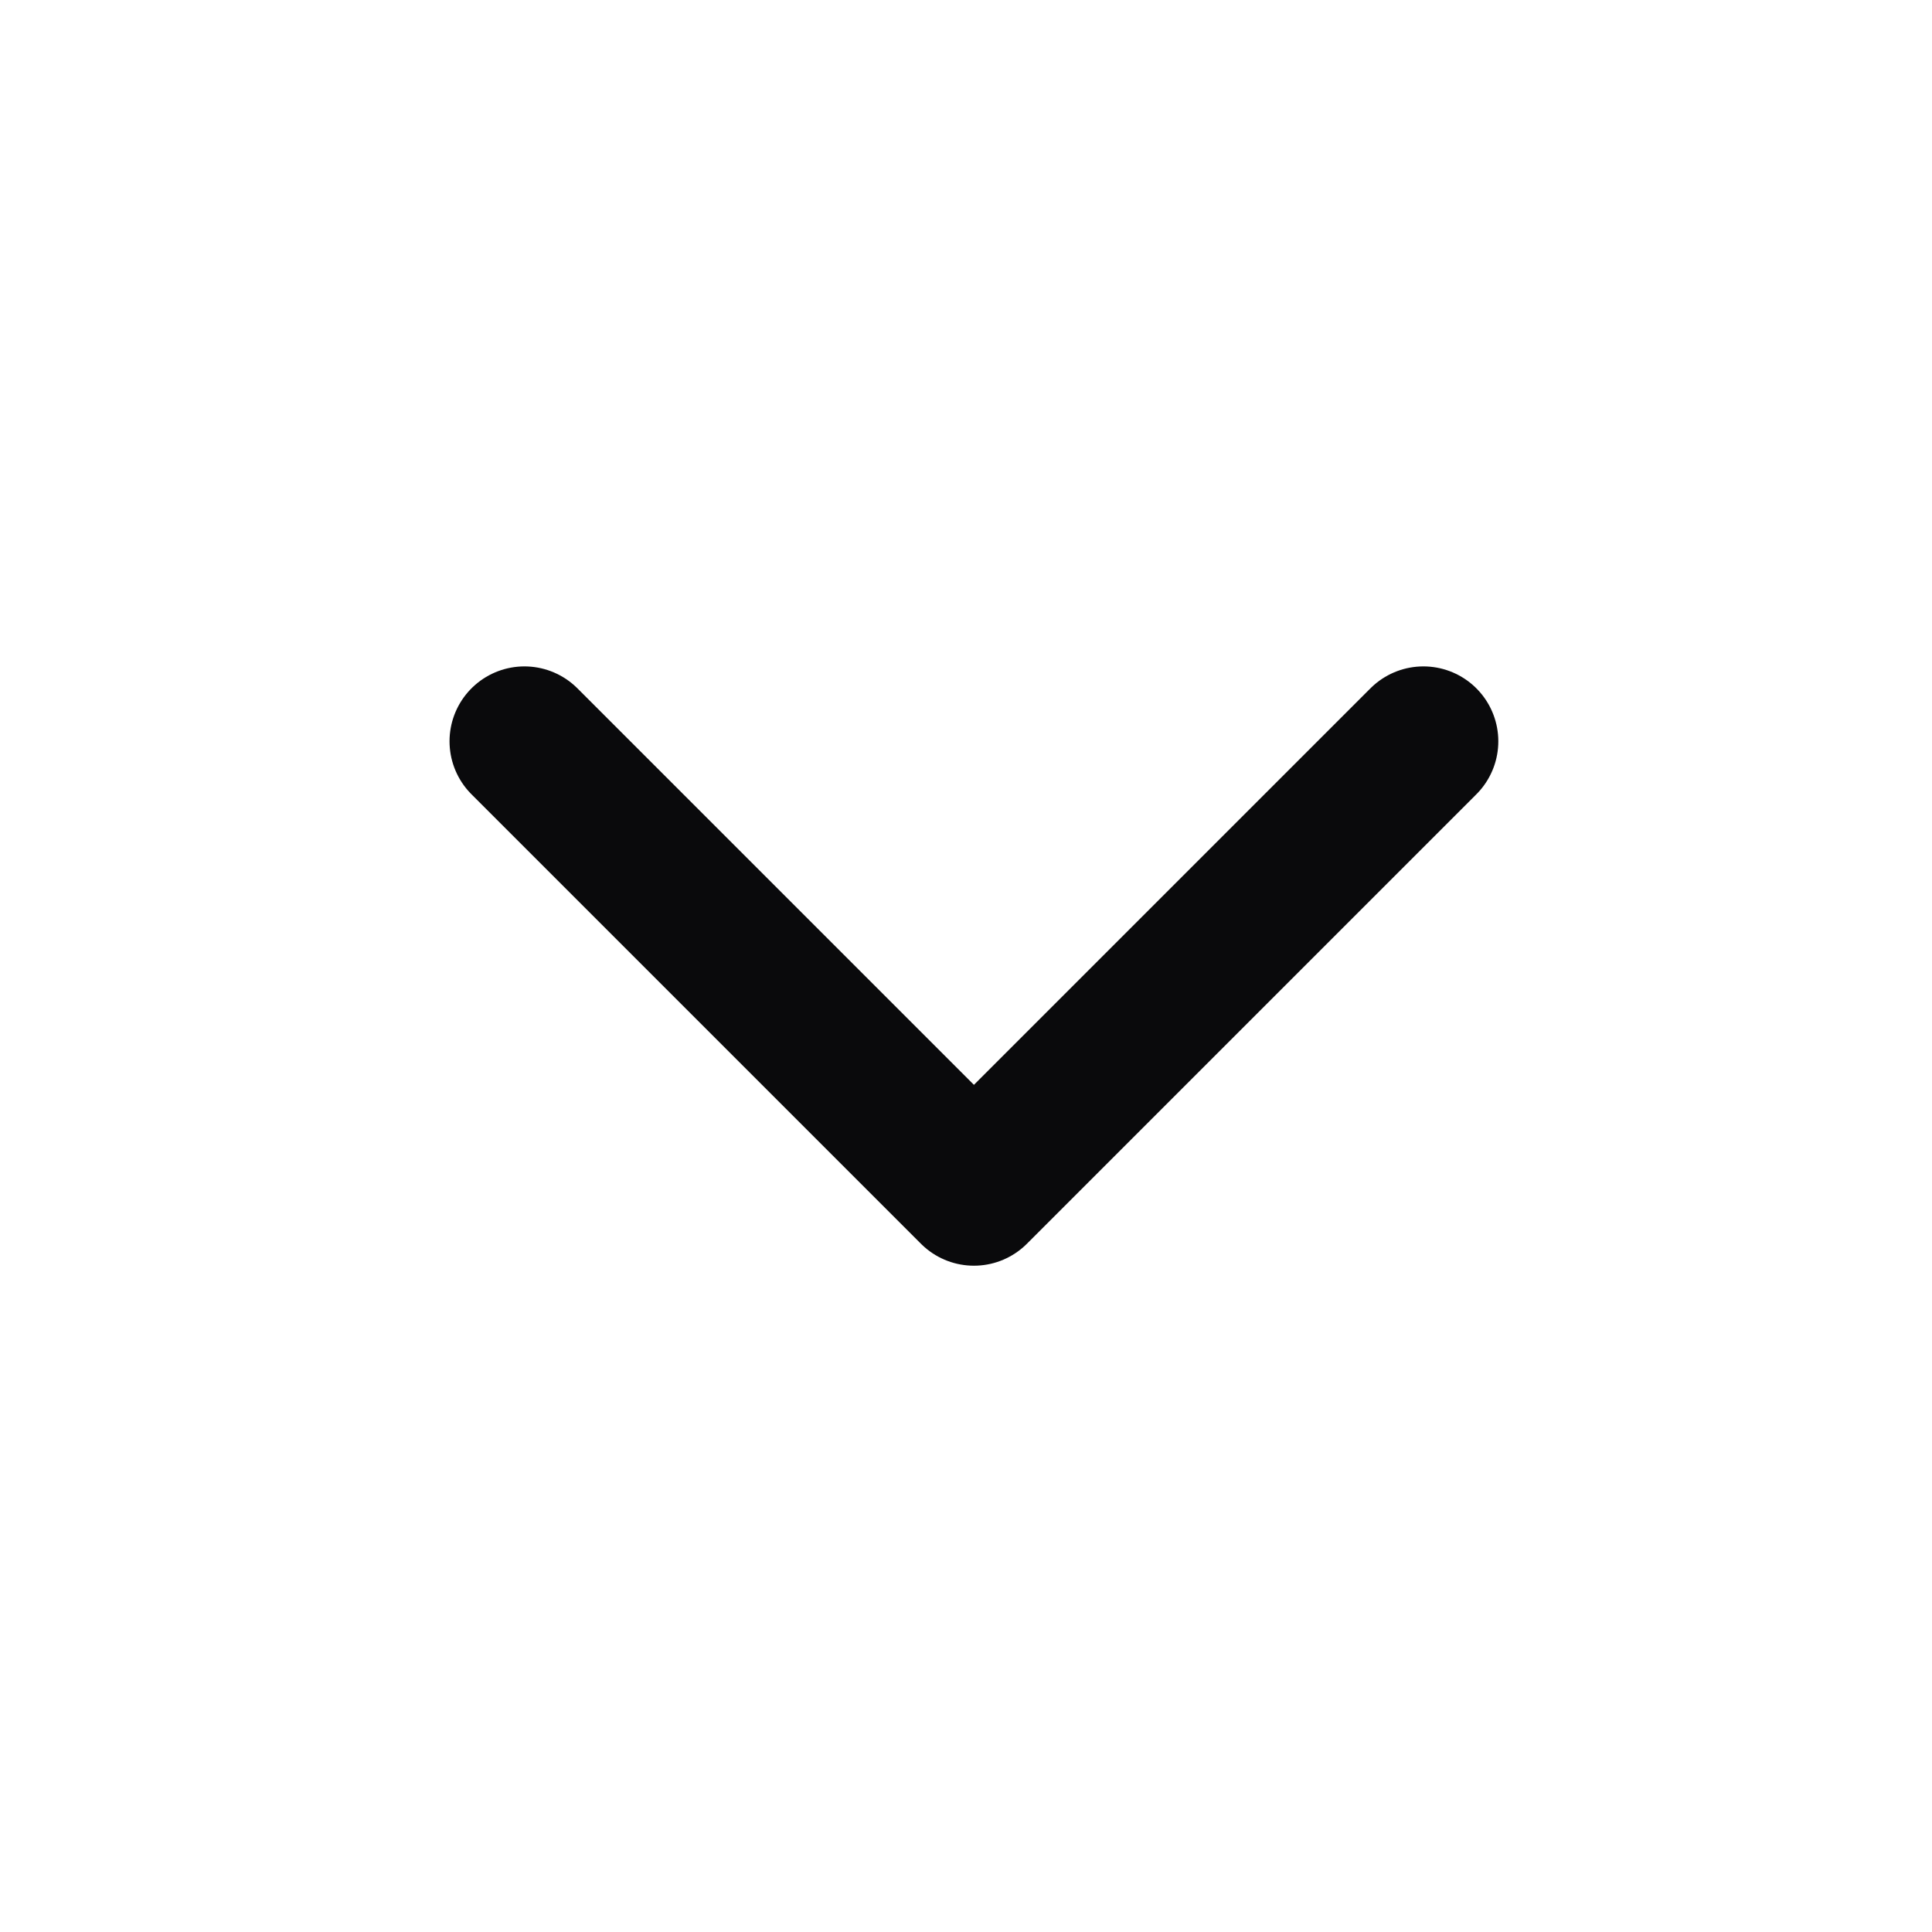
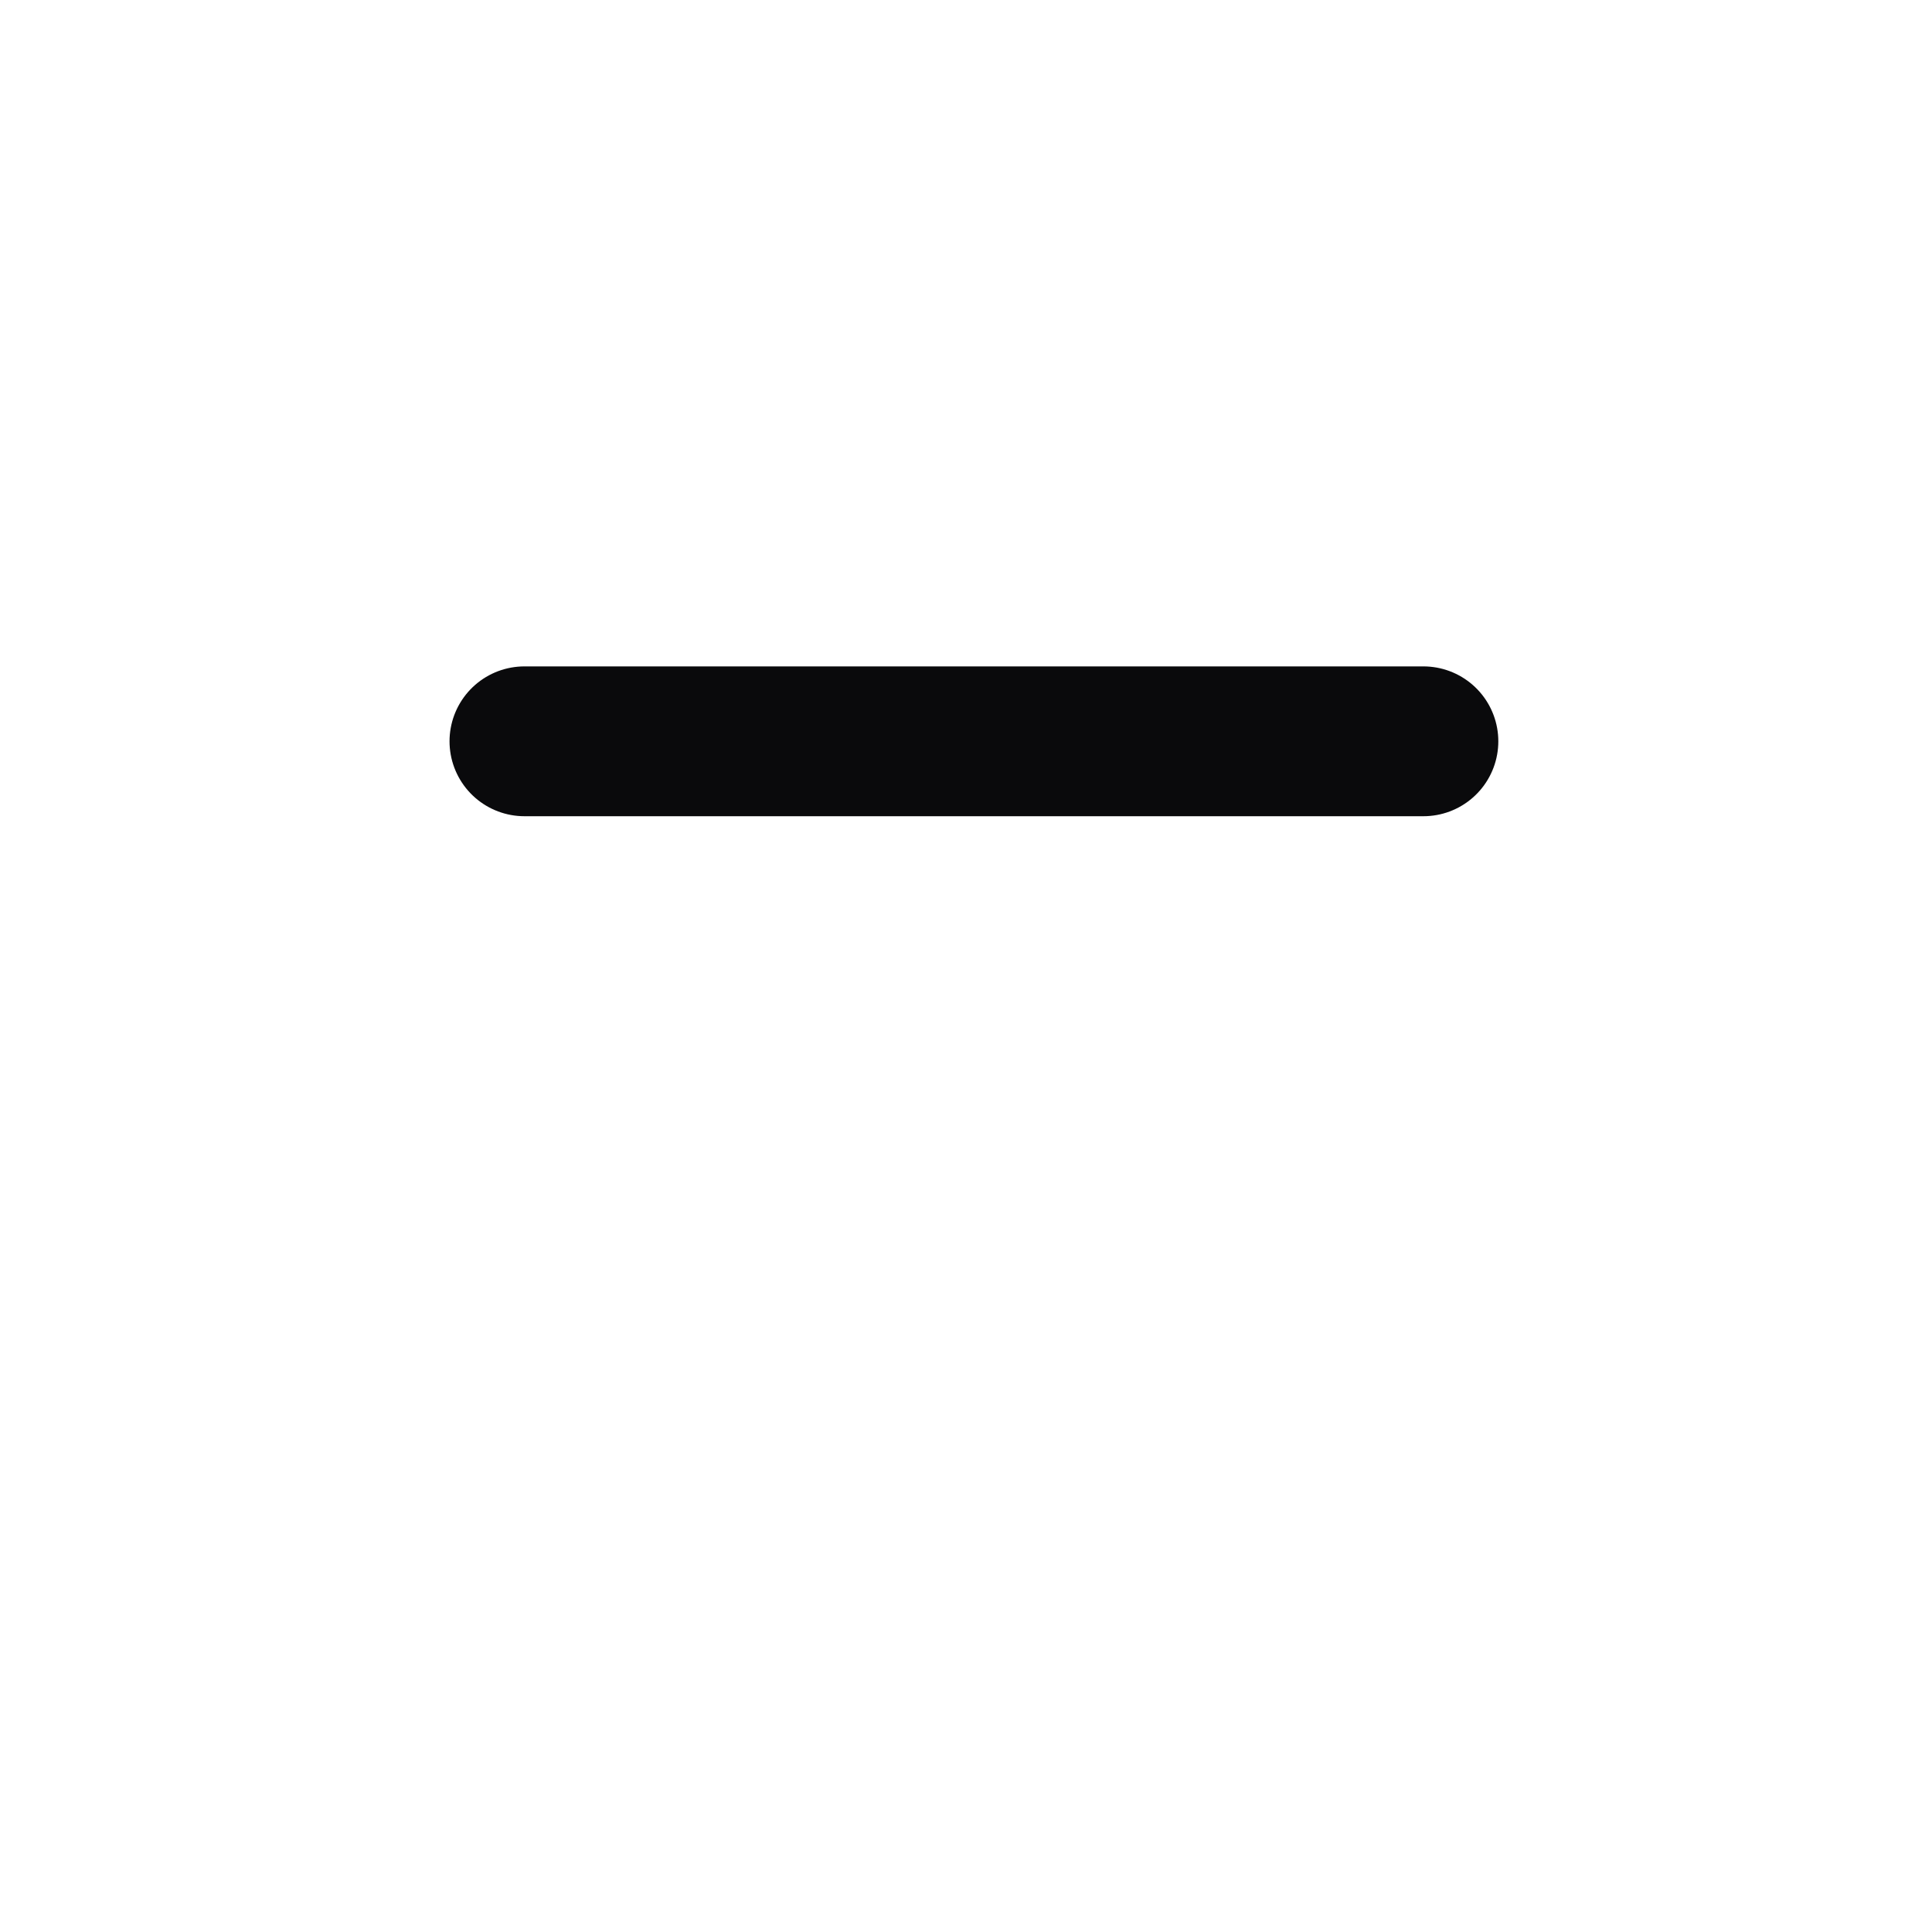
<svg xmlns="http://www.w3.org/2000/svg" width="20" height="20" viewBox="0 0 20 20" fill="none">
-   <path d="M5.429 7.674L10.082 12.327L14.735 7.674" stroke="#0A0A0C" stroke-width="1.551" stroke-linecap="round" stroke-linejoin="round" />
+   <path d="M5.429 7.674L14.735 7.674" stroke="#0A0A0C" stroke-width="1.551" stroke-linecap="round" stroke-linejoin="round" />
</svg>